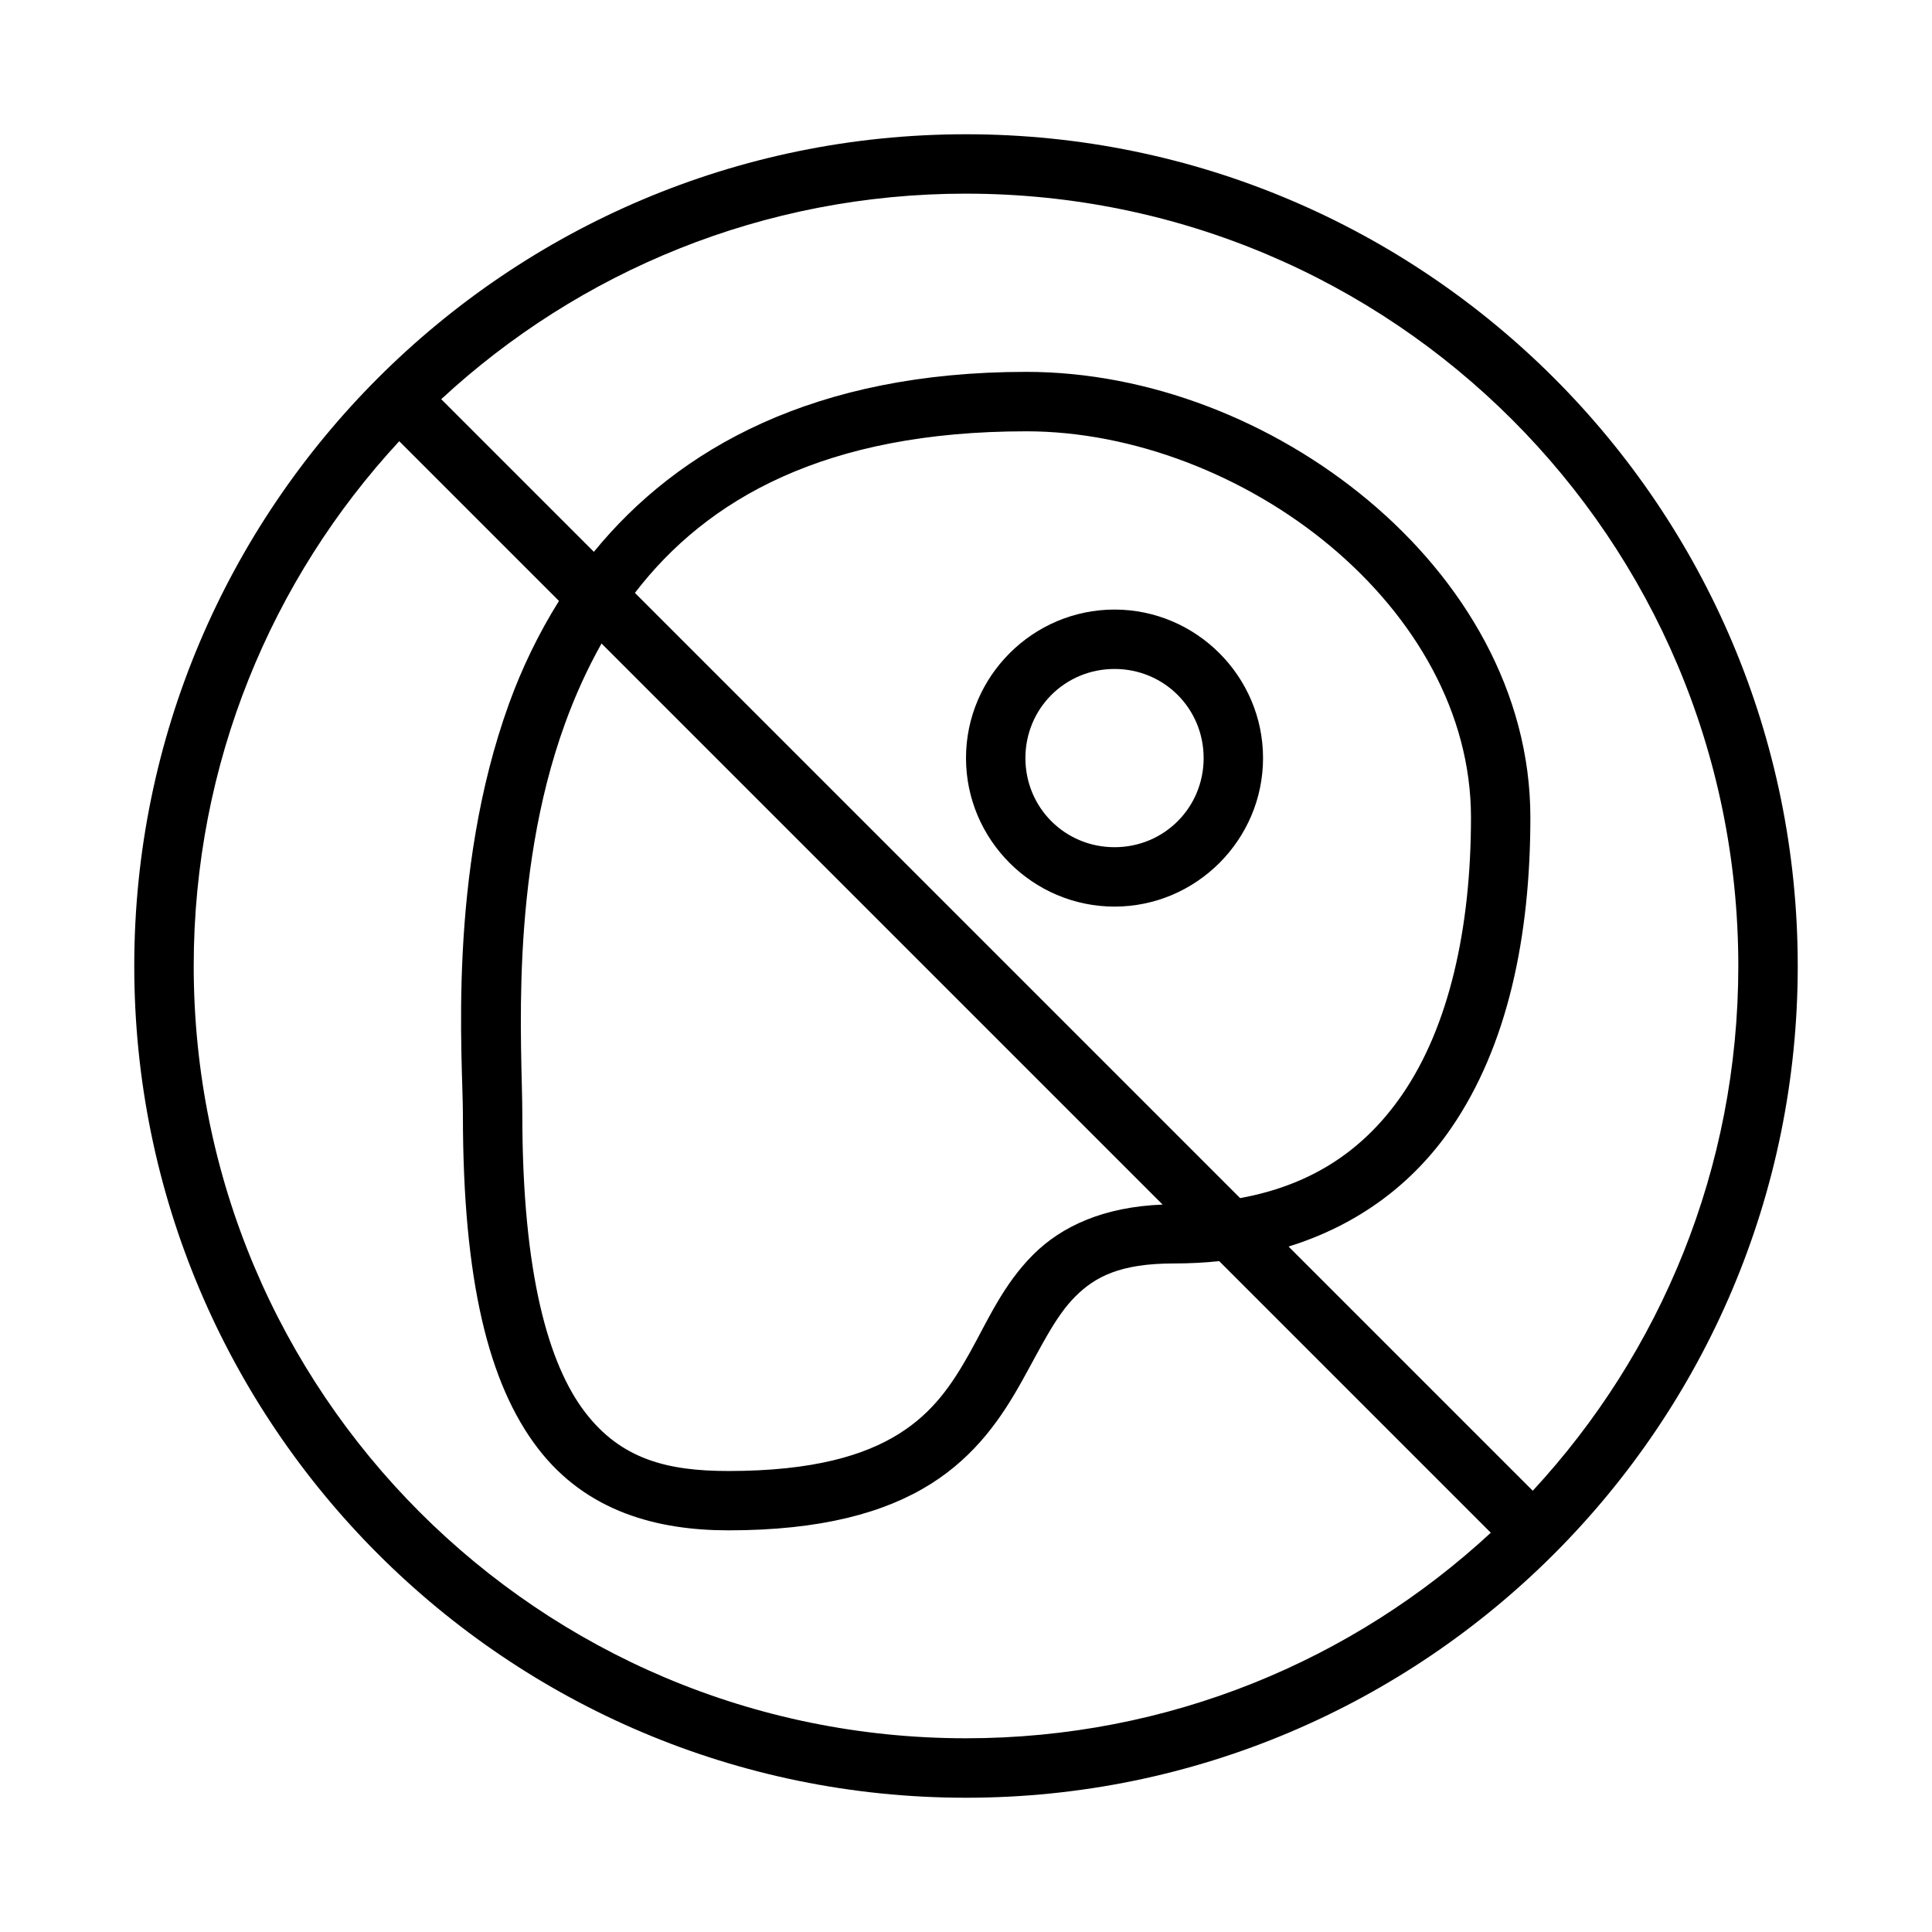
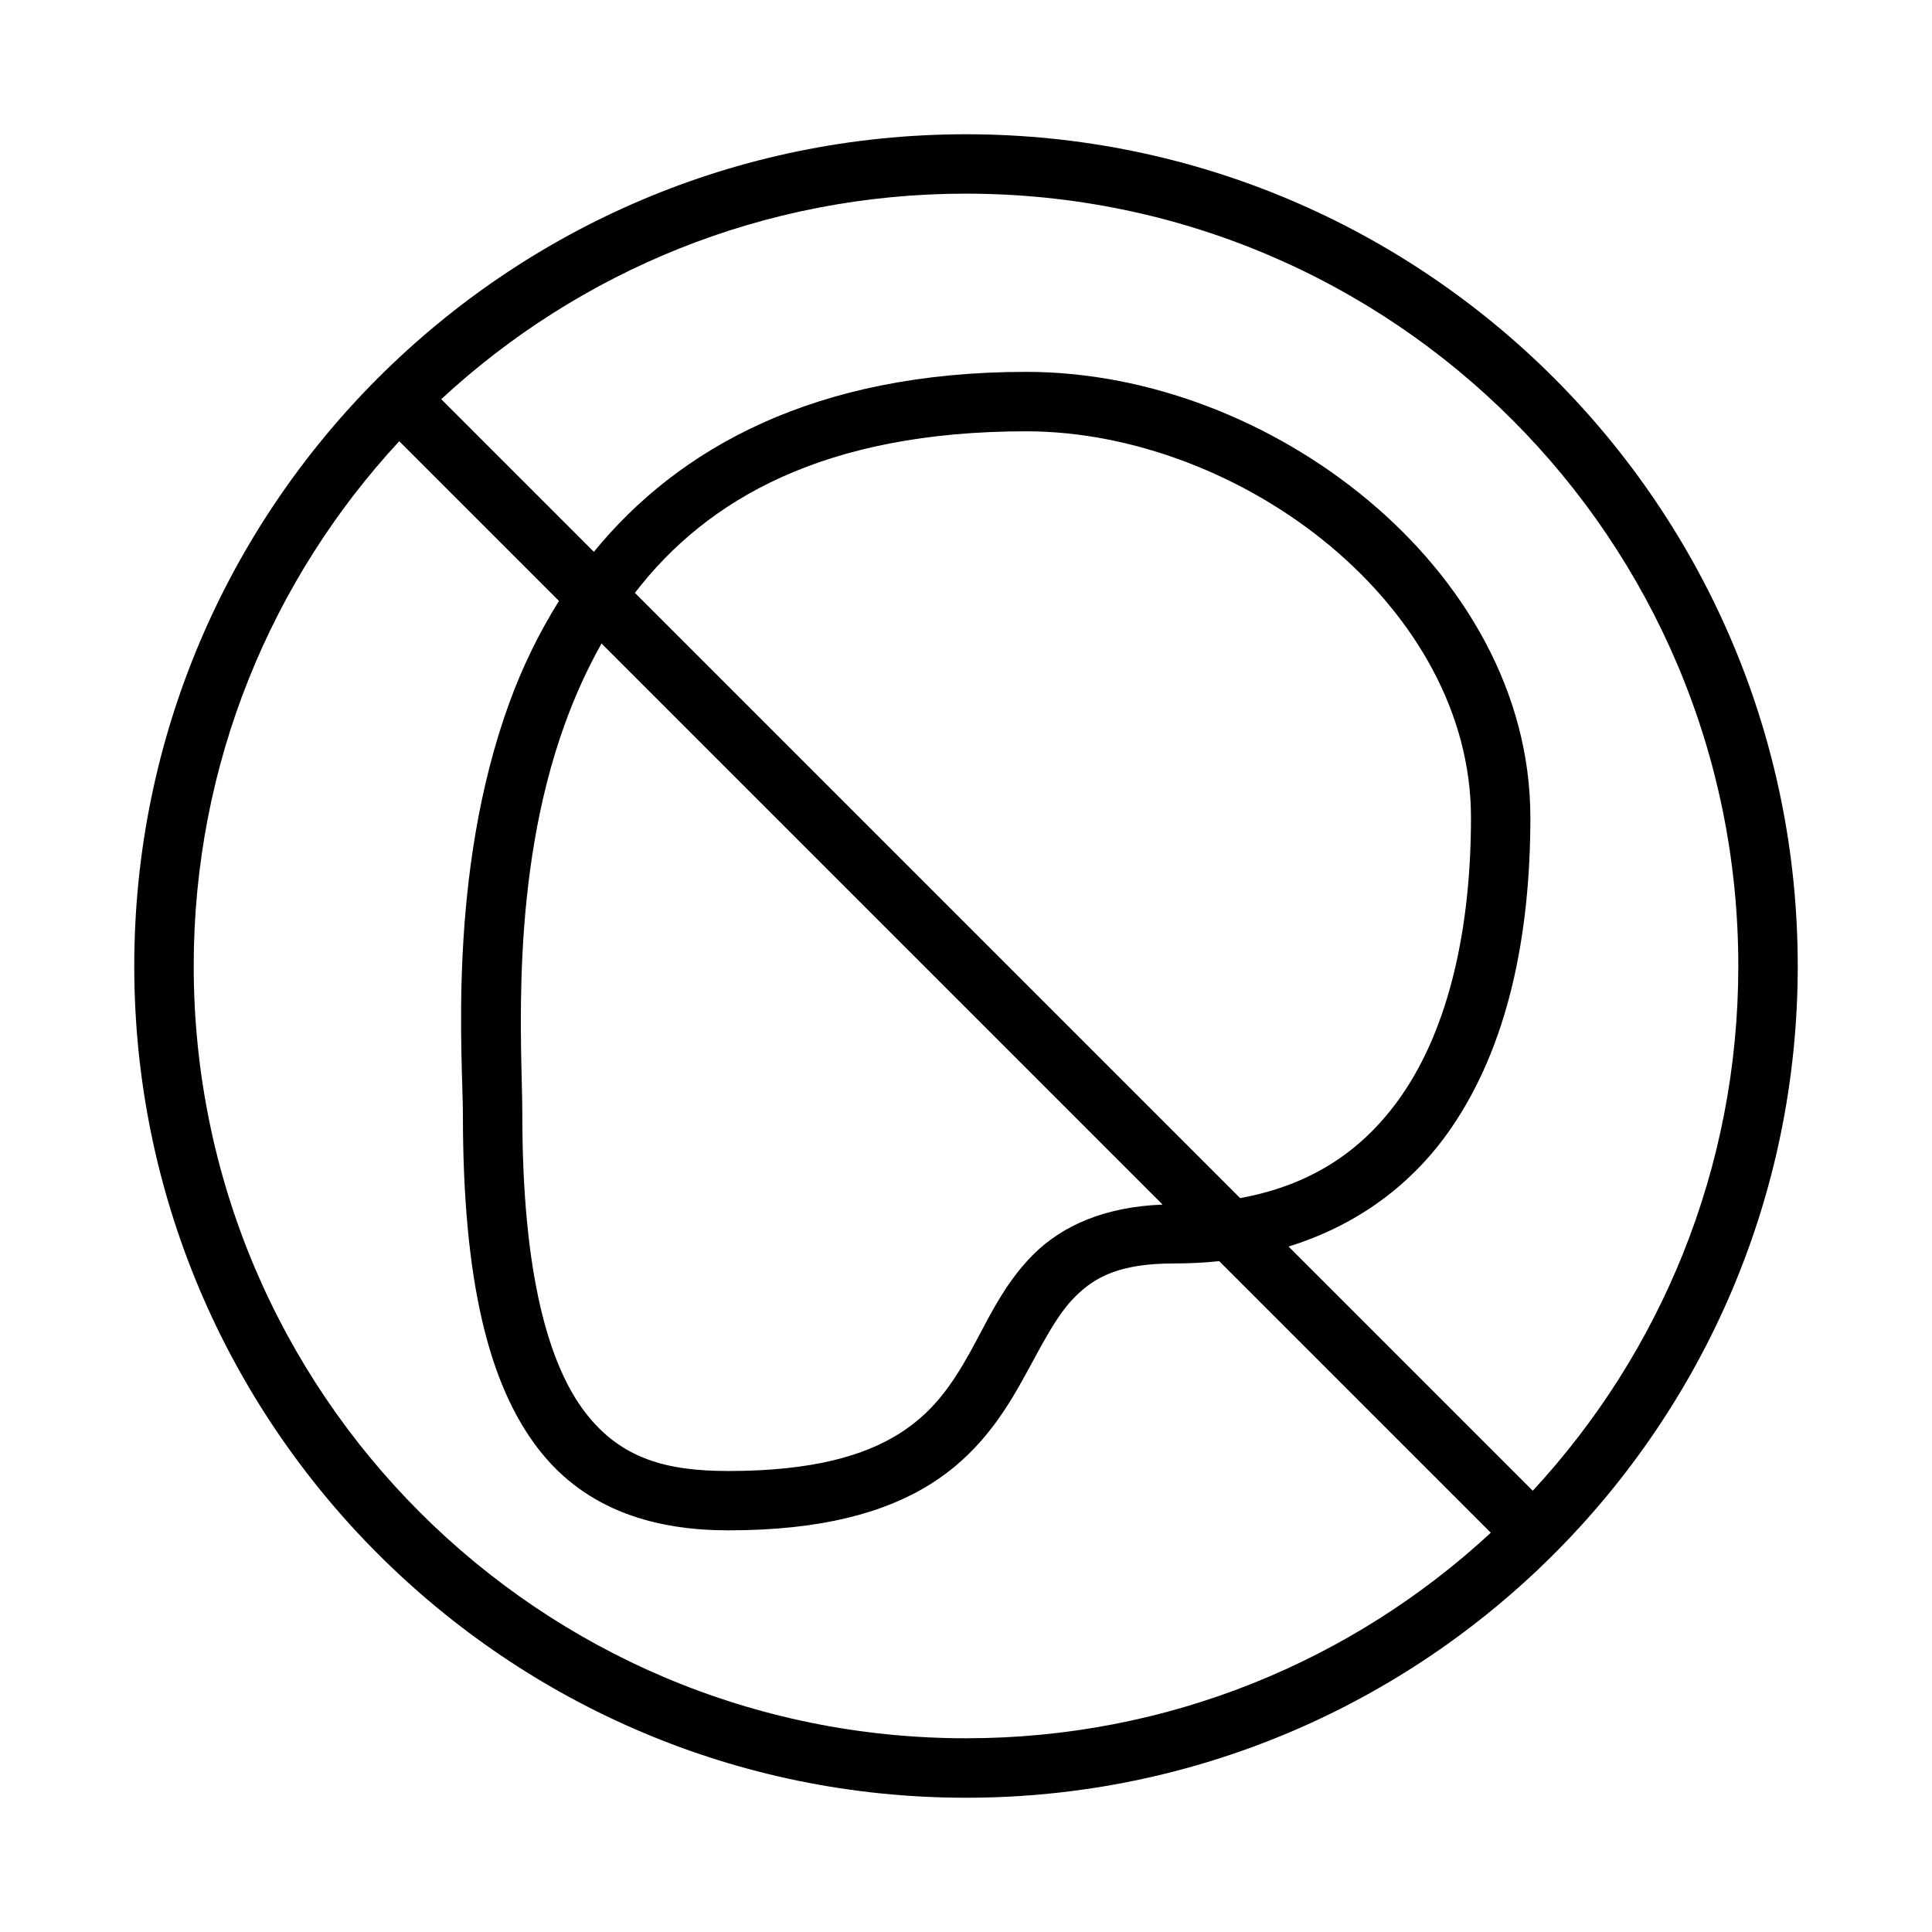
<svg xmlns="http://www.w3.org/2000/svg" fill="#000000" width="800px" height="800px" version="1.1" viewBox="144 144 512 512">
  <g fill-rule="evenodd">
    <path d="m400 179.58c-121.64 0-220.42 98.777-220.42 220.42 0 121.64 98.777 220.42 220.42 220.42 121.64 0 220.42-98.777 220.42-220.42 0-121.64-98.777-220.42-220.42-220.42zm0 15.742c113.13 0 204.67 91.543 204.67 204.67 0 53.73-20.668 102.57-54.473 139.07l-64.715-64.715c18.438-5.715 32.918-16.633 43.004-31.258 15.102-21.898 21.078-51.004 21.078-82.461 0-33.234-17.672-62.859-42.895-83.965-25.223-21.105-58.188-34.117-90.695-34.117-56.066 0-92.172 20.227-114.59 47.695l-40.453-40.453c36.496-33.805 85.332-54.473 139.07-54.473zm15.977 62.977c28.246 0 58.148 11.66 80.594 30.441 22.449 18.785 37.254 44.262 37.254 71.895 0 29.414-5.832 55.469-18.281 73.523-9.754 14.145-23.352 23.797-42.895 27.352l-160.39-160.39c19.117-24.898 50.414-42.82 103.72-42.82zm-166.17 2.629 42.328 42.328c-5.449 8.703-9.836 17.844-13.207 27.137-16.484 45.418-12.254 94.527-12.254 108.96 0 44.137 6.832 71.414 19.832 88.418 13.004 17.008 31.973 21.785 50.523 21.785 24.559 0 41.441-4.652 53.566-12.254 12.125-7.602 18.984-17.91 24.141-27.137s8.945-17.309 14.223-22.57c5.277-5.262 11.914-8.766 26.152-8.766 4.137 0 8.129-0.203 11.992-0.613l71.973 71.973c-36.496 33.805-85.332 54.473-139.07 54.473-113.13 0-204.67-91.543-204.67-204.67 0-53.73 20.668-102.57 54.473-139.07zm53.598 53.598 148.7 148.7c-15.566 0.602-26.719 5.711-34.258 13.223-8.023 7.996-12.129 17.594-16.852 26.047-4.723 8.453-9.727 15.82-18.758 21.48s-22.613 9.855-45.203 9.855c-16.168 0-28.441-3.094-38.008-15.605-9.562-12.512-16.605-36.402-16.605-78.863 0-17.055-3.644-62.406 11.301-103.58 2.648-7.301 5.848-14.43 9.688-21.25z" />
-     <path d="m439.36 305.54c-21.645 0-39.359 17.715-39.359 39.359s17.715 39.359 39.359 39.359 39.359-17.715 39.359-39.359-17.715-39.359-39.359-39.359zm0 15.742c13.137 0 23.617 10.48 23.617 23.617s-10.48 23.617-23.617 23.617-23.617-10.48-23.617-23.617 10.48-23.617 23.617-23.617z" />
  </g>
</svg>